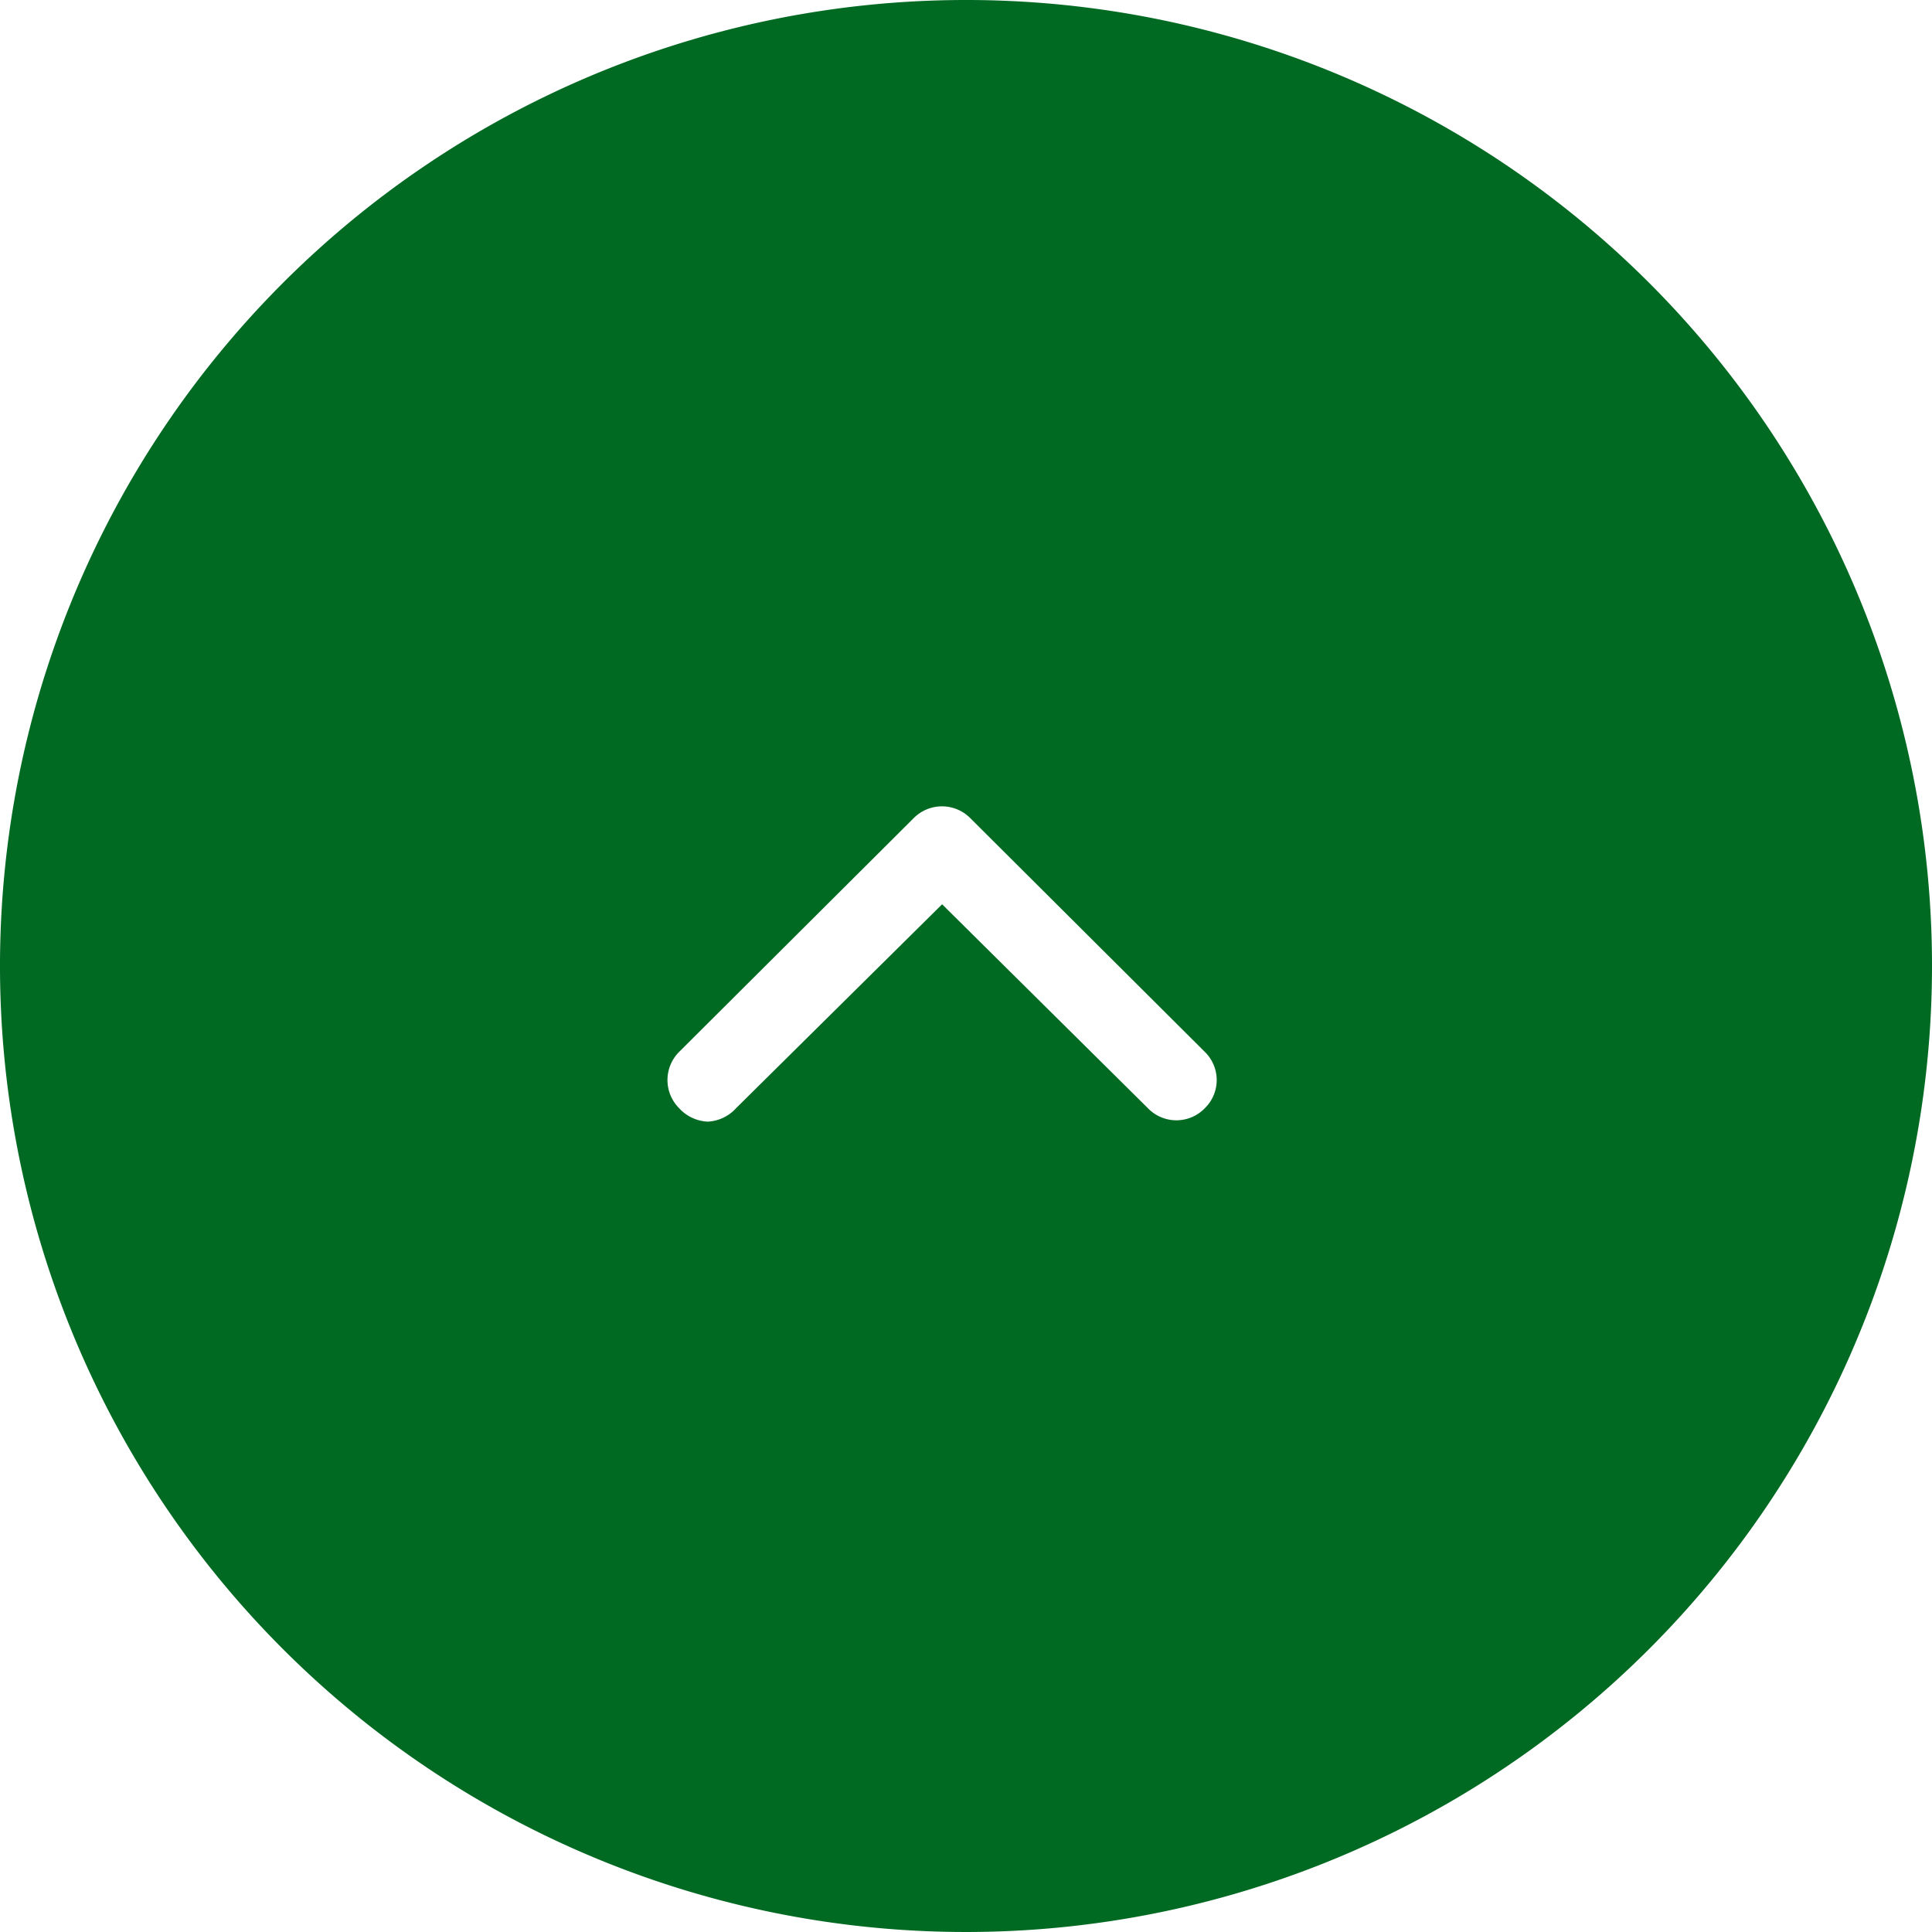
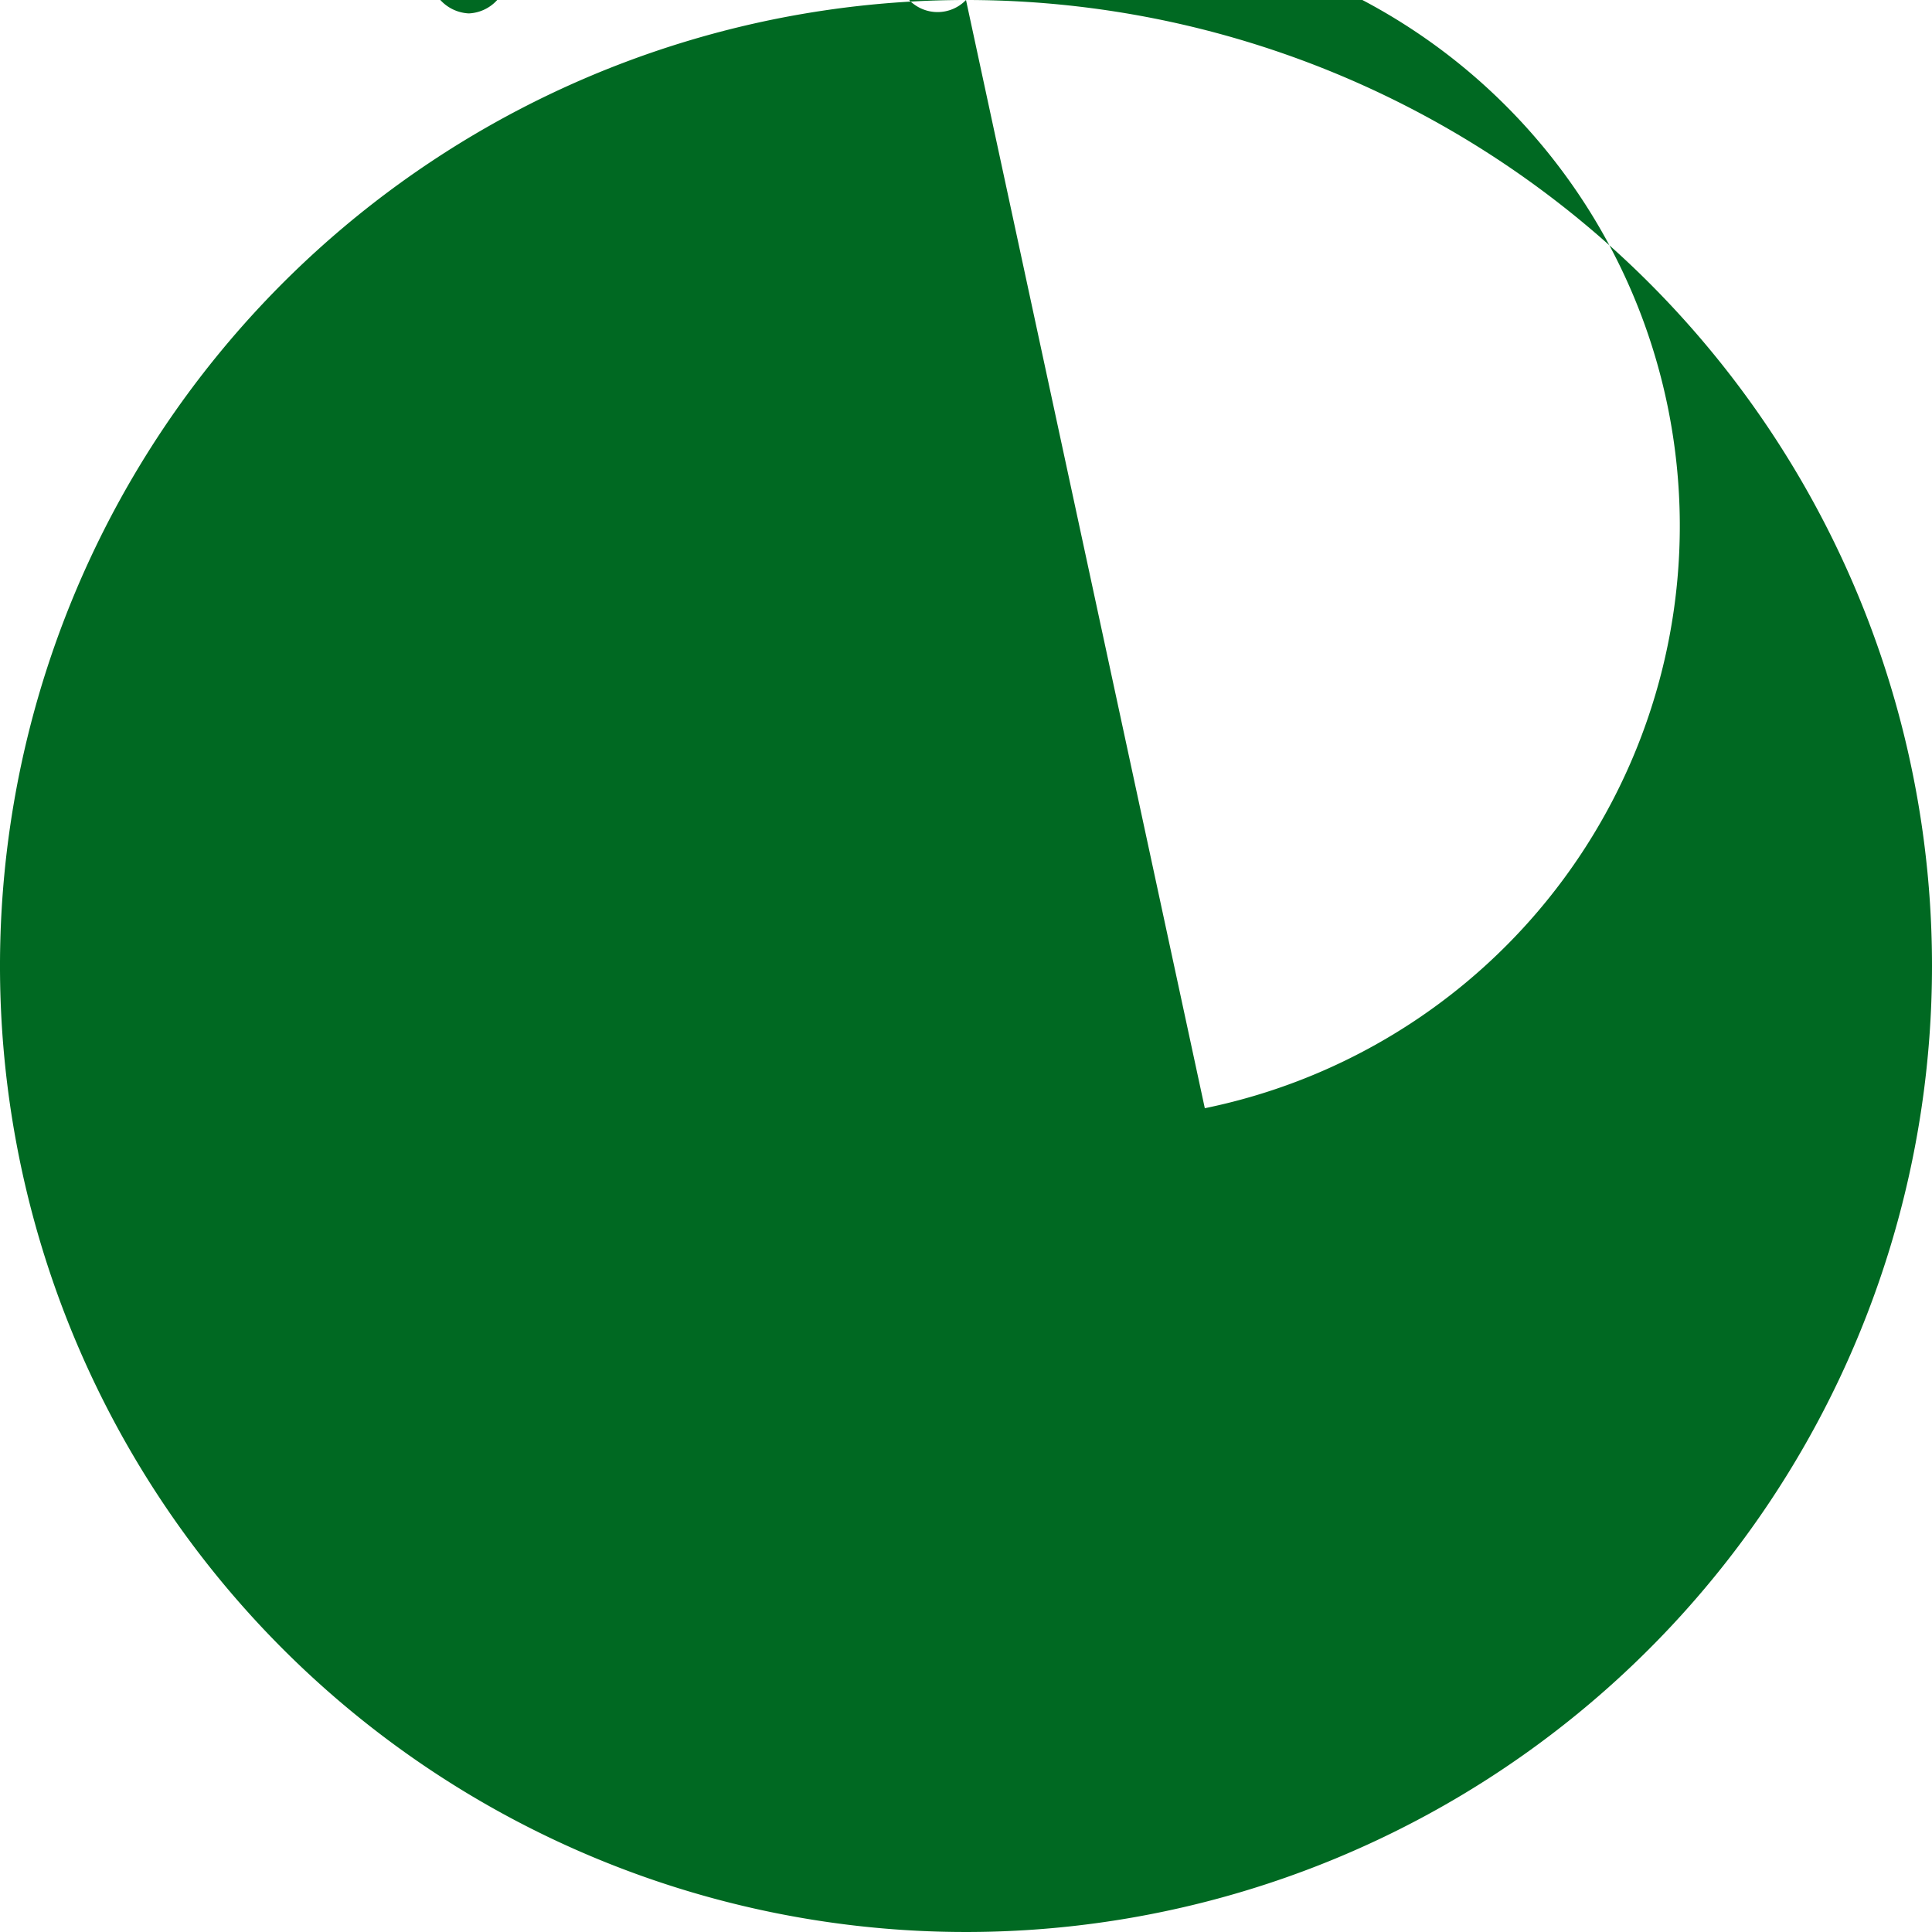
<svg xmlns="http://www.w3.org/2000/svg" width="72" height="72" viewBox="0 0 72 72">
  <defs>
    <style>
      .cls-1 {
        fill: #006922;
        fill-rule: evenodd;
      }
    </style>
  </defs>
-   <path id="pagetop.svg" class="cls-1" d="M1854,16068a36,36,0,1,0,36,36A35.99,35.99,0,0,0,1854,16068Zm8.9,41.3a1.473,1.473,0,0,1-2.12,0l-7.67-7.6-7.68,7.6a1.516,1.516,0,0,1-1.06.5,1.535,1.535,0,0,1-1.06-.5,1.484,1.484,0,0,1,0-2.1l8.73-8.7a1.485,1.485,0,0,1,2.13,0l8.73,8.7A1.466,1.466,0,0,1,1862.9,16109.3Z" transform="translate(-1818 -16068)" />
+   <path id="pagetop.svg" class="cls-1" d="M1854,16068a36,36,0,1,0,36,36A35.99,35.99,0,0,0,1854,16068Za1.473,1.473,0,0,1-2.12,0l-7.67-7.6-7.68,7.6a1.516,1.516,0,0,1-1.06.5,1.535,1.535,0,0,1-1.06-.5,1.484,1.484,0,0,1,0-2.1l8.73-8.7a1.485,1.485,0,0,1,2.13,0l8.73,8.7A1.466,1.466,0,0,1,1862.9,16109.3Z" transform="translate(-1818 -16068)" />
</svg>